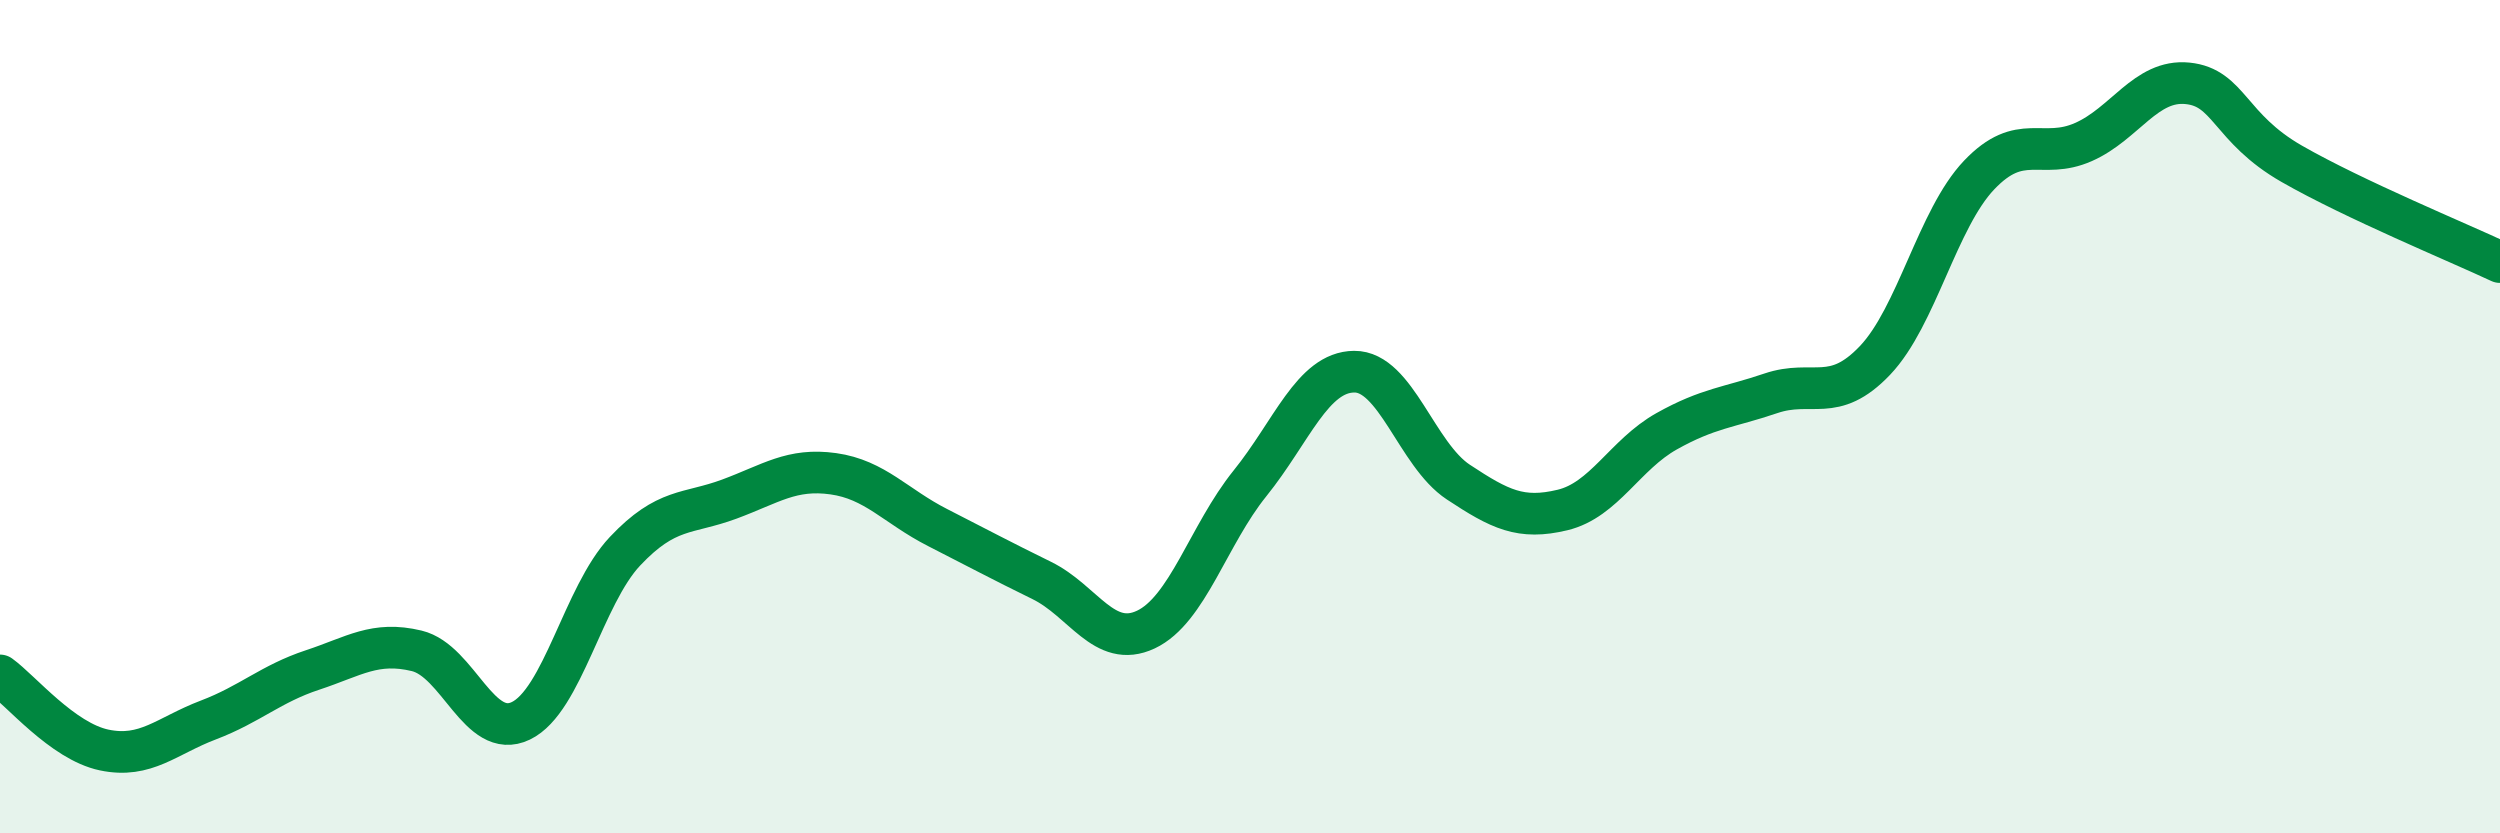
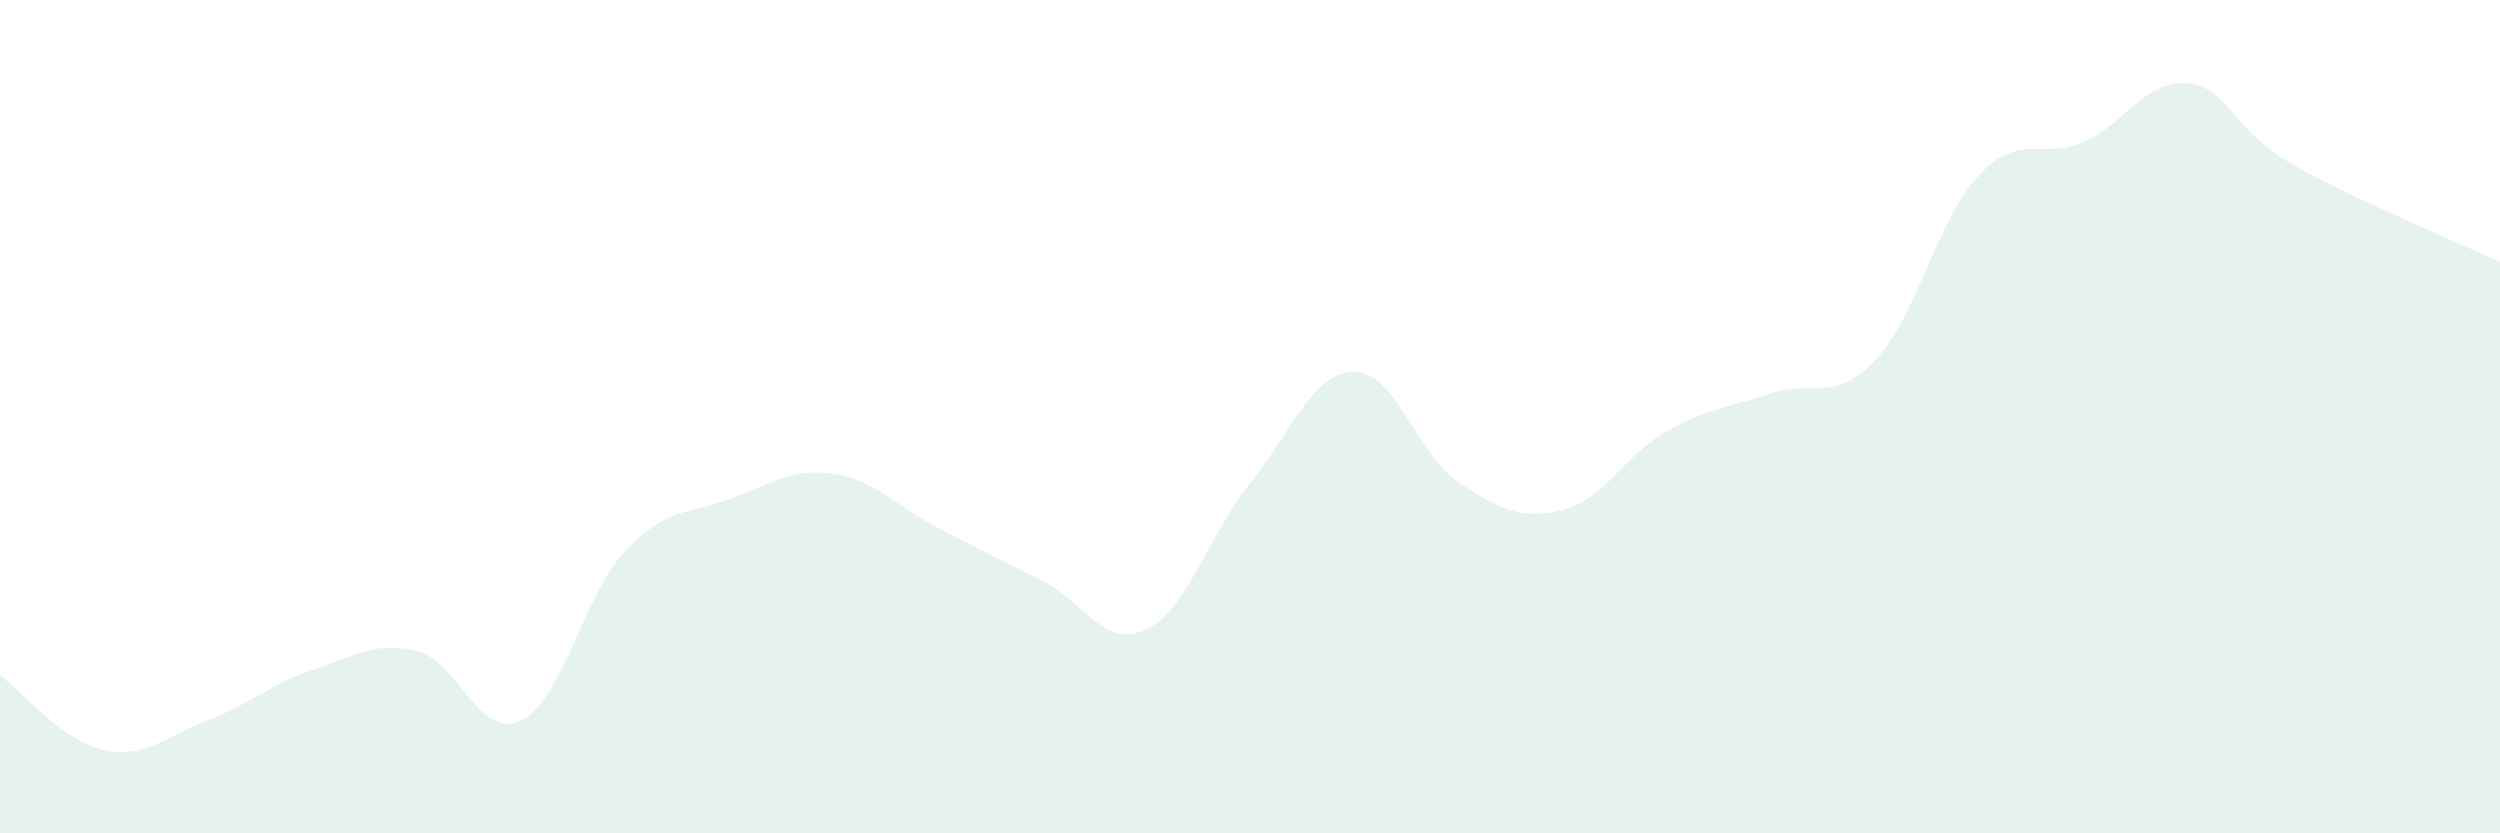
<svg xmlns="http://www.w3.org/2000/svg" width="60" height="20" viewBox="0 0 60 20">
  <path d="M 0,16.21 C 0.5,16.57 1.5,17.79 2.5,18 C 3.5,18.21 4,17.66 5,17.28 C 6,16.9 6.5,16.41 7.5,16.08 C 8.5,15.75 9,15.38 10,15.62 C 11,15.86 11.5,17.78 12.5,17.3 C 13.5,16.82 14,14.29 15,13.23 C 16,12.17 16.5,12.35 17.5,11.98 C 18.5,11.61 19,11.23 20,11.37 C 21,11.51 21.5,12.15 22.5,12.66 C 23.5,13.17 24,13.44 25,13.93 C 26,14.42 26.5,15.58 27.5,15.11 C 28.5,14.64 29,12.84 30,11.6 C 31,10.36 31.5,8.93 32.5,8.92 C 33.5,8.91 34,10.91 35,11.57 C 36,12.23 36.5,12.48 37.5,12.24 C 38.5,12 39,10.91 40,10.35 C 41,9.79 41.5,9.78 42.5,9.44 C 43.5,9.1 44,9.7 45,8.65 C 46,7.6 46.5,5.25 47.5,4.2 C 48.5,3.15 49,3.85 50,3.41 C 51,2.97 51.5,1.9 52.5,2 C 53.5,2.1 53.5,3.07 55,3.93 C 56.5,4.79 59,5.82 60,6.29L60 20L0 20Z" fill="#008740" opacity="0.1" stroke-linecap="round" stroke-linejoin="round" />
-   <path d="M 0,16.21 C 0.5,16.57 1.5,17.79 2.5,18 C 3.5,18.21 4,17.66 5,17.28 C 6,16.9 6.5,16.41 7.5,16.08 C 8.5,15.75 9,15.38 10,15.62 C 11,15.86 11.5,17.78 12.5,17.3 C 13.5,16.82 14,14.29 15,13.23 C 16,12.17 16.5,12.35 17.5,11.98 C 18.5,11.61 19,11.23 20,11.37 C 21,11.51 21.5,12.15 22.5,12.66 C 23.5,13.17 24,13.44 25,13.93 C 26,14.42 26.5,15.58 27.5,15.11 C 28.5,14.64 29,12.84 30,11.6 C 31,10.36 31.5,8.93 32.5,8.92 C 33.5,8.91 34,10.91 35,11.57 C 36,12.23 36.5,12.48 37.5,12.24 C 38.5,12 39,10.91 40,10.35 C 41,9.79 41.5,9.78 42.5,9.44 C 43.5,9.1 44,9.7 45,8.65 C 46,7.6 46.5,5.25 47.5,4.2 C 48.5,3.15 49,3.85 50,3.41 C 51,2.97 51.5,1.9 52.5,2 C 53.5,2.1 53.5,3.07 55,3.93 C 56.5,4.79 59,5.82 60,6.29" stroke="#008740" stroke-width="1" fill="none" stroke-linecap="round" stroke-linejoin="round" />
</svg>